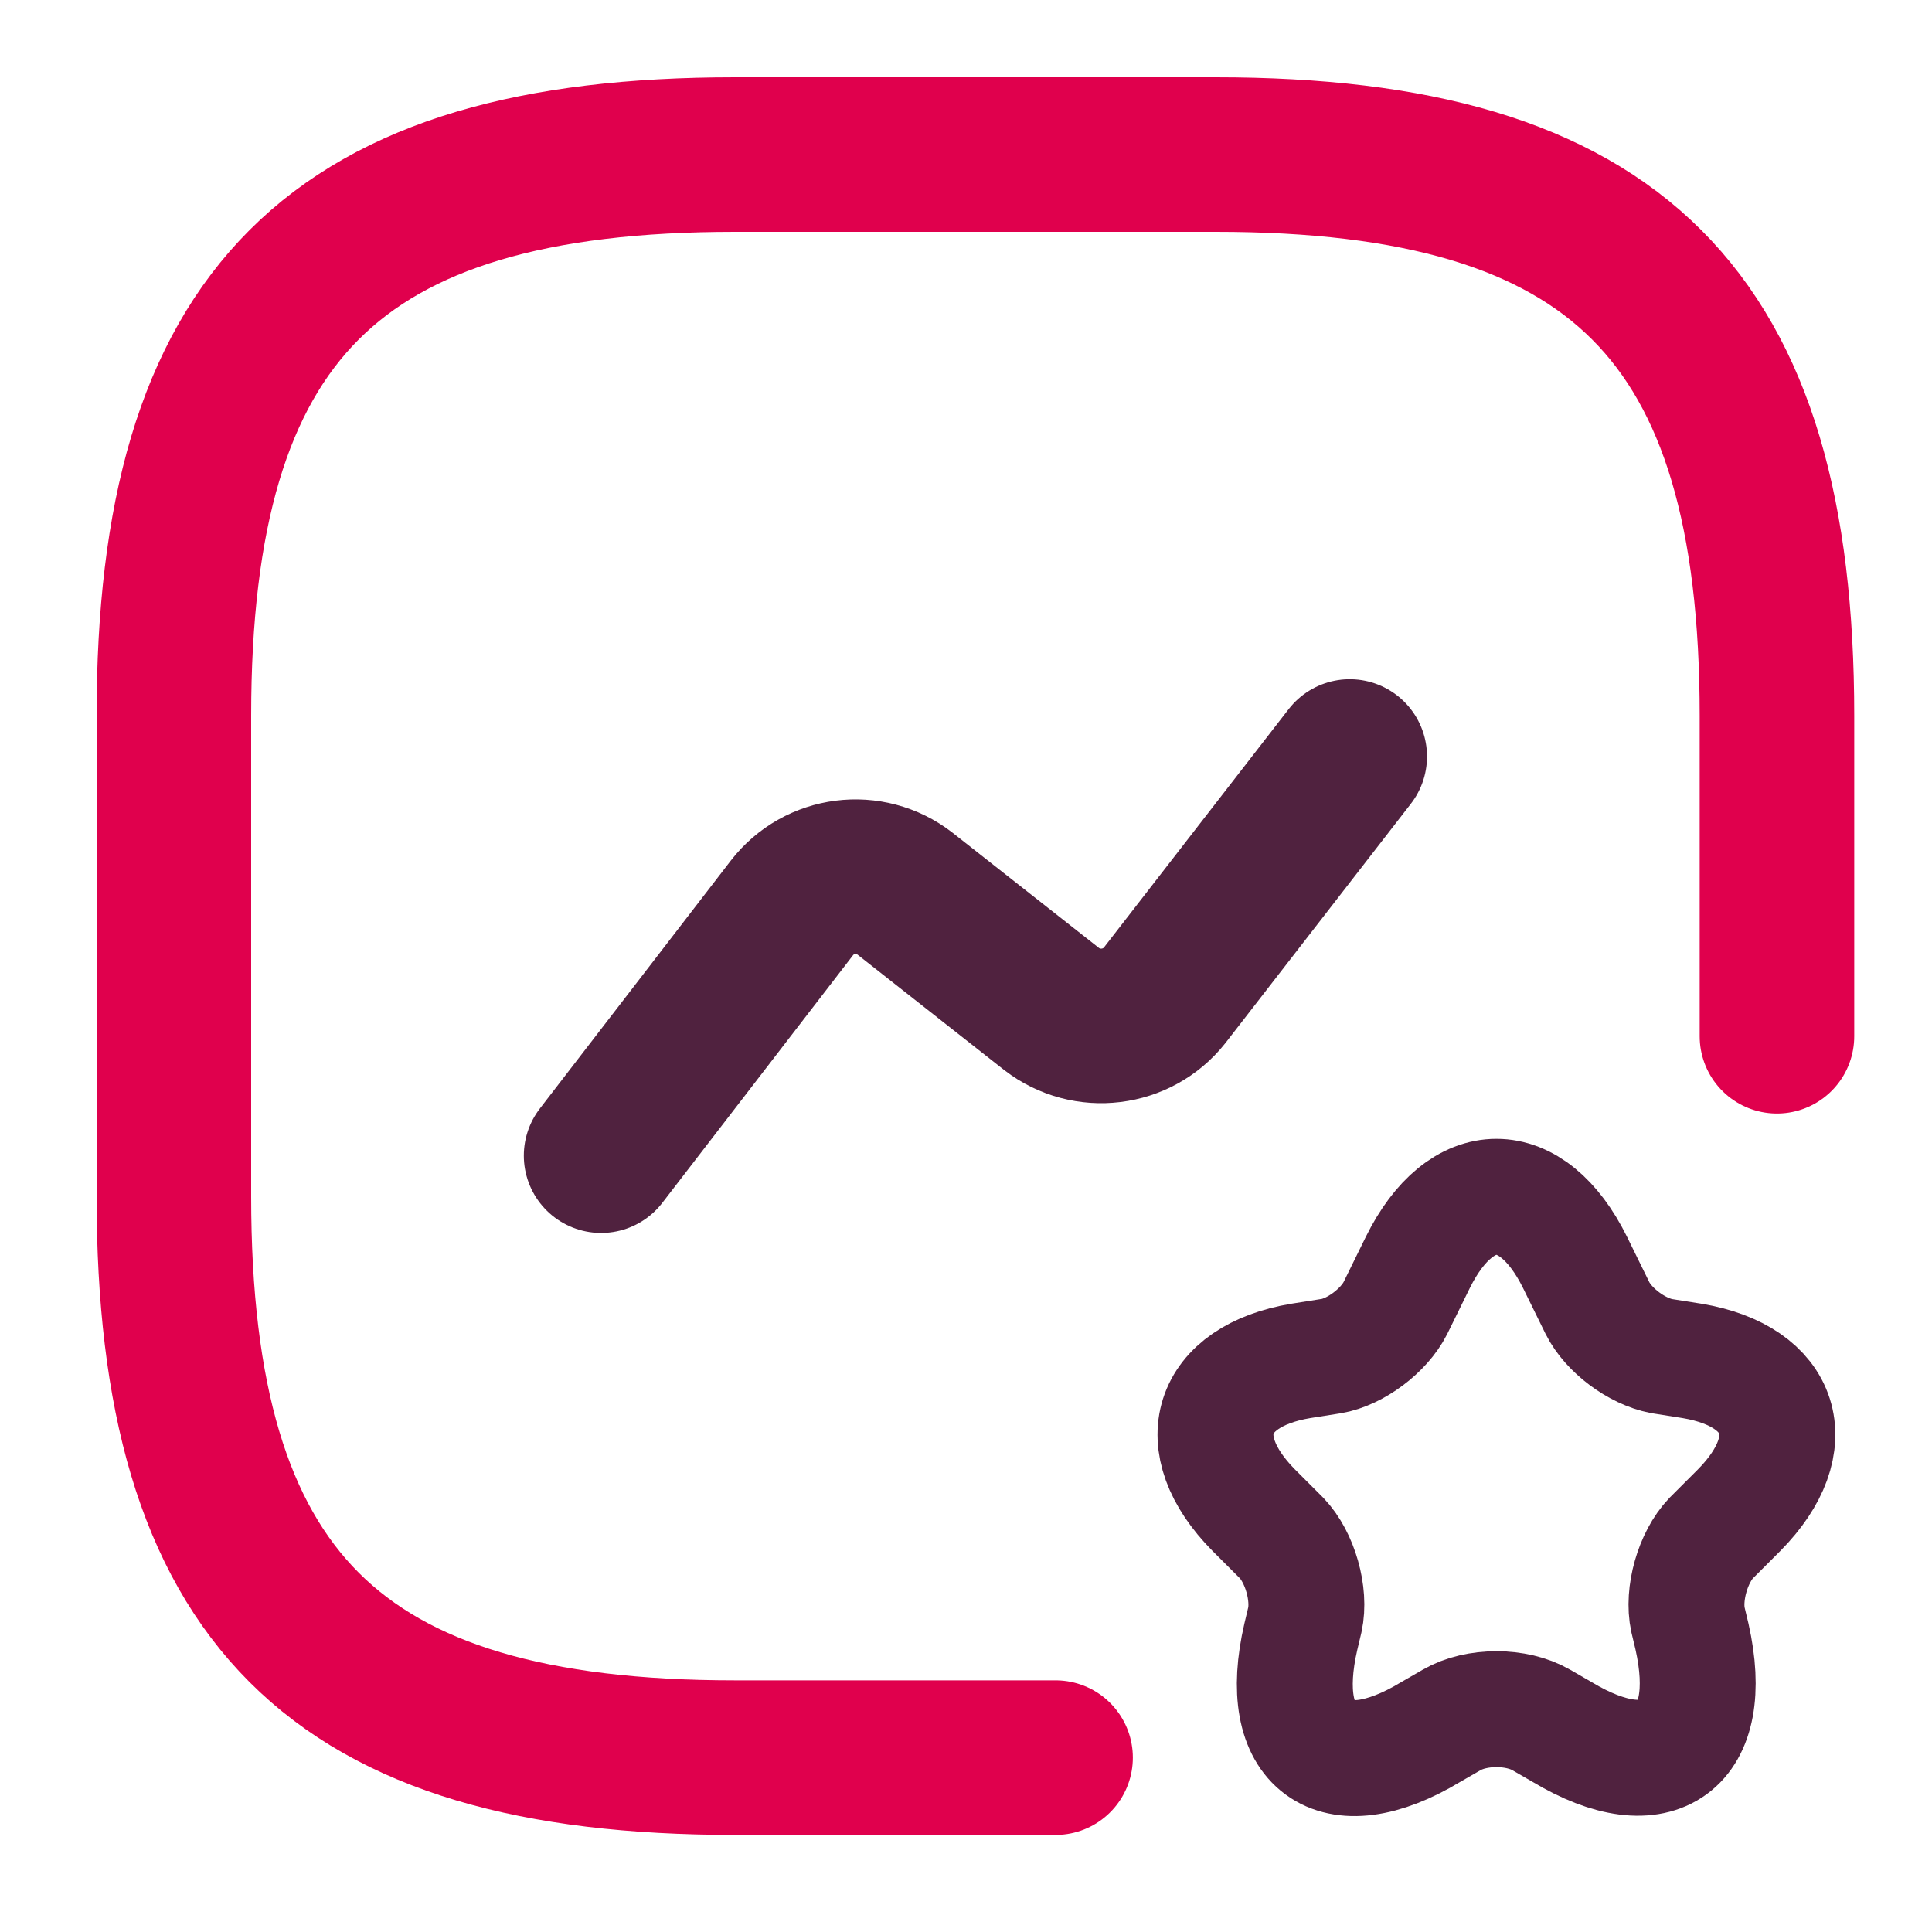
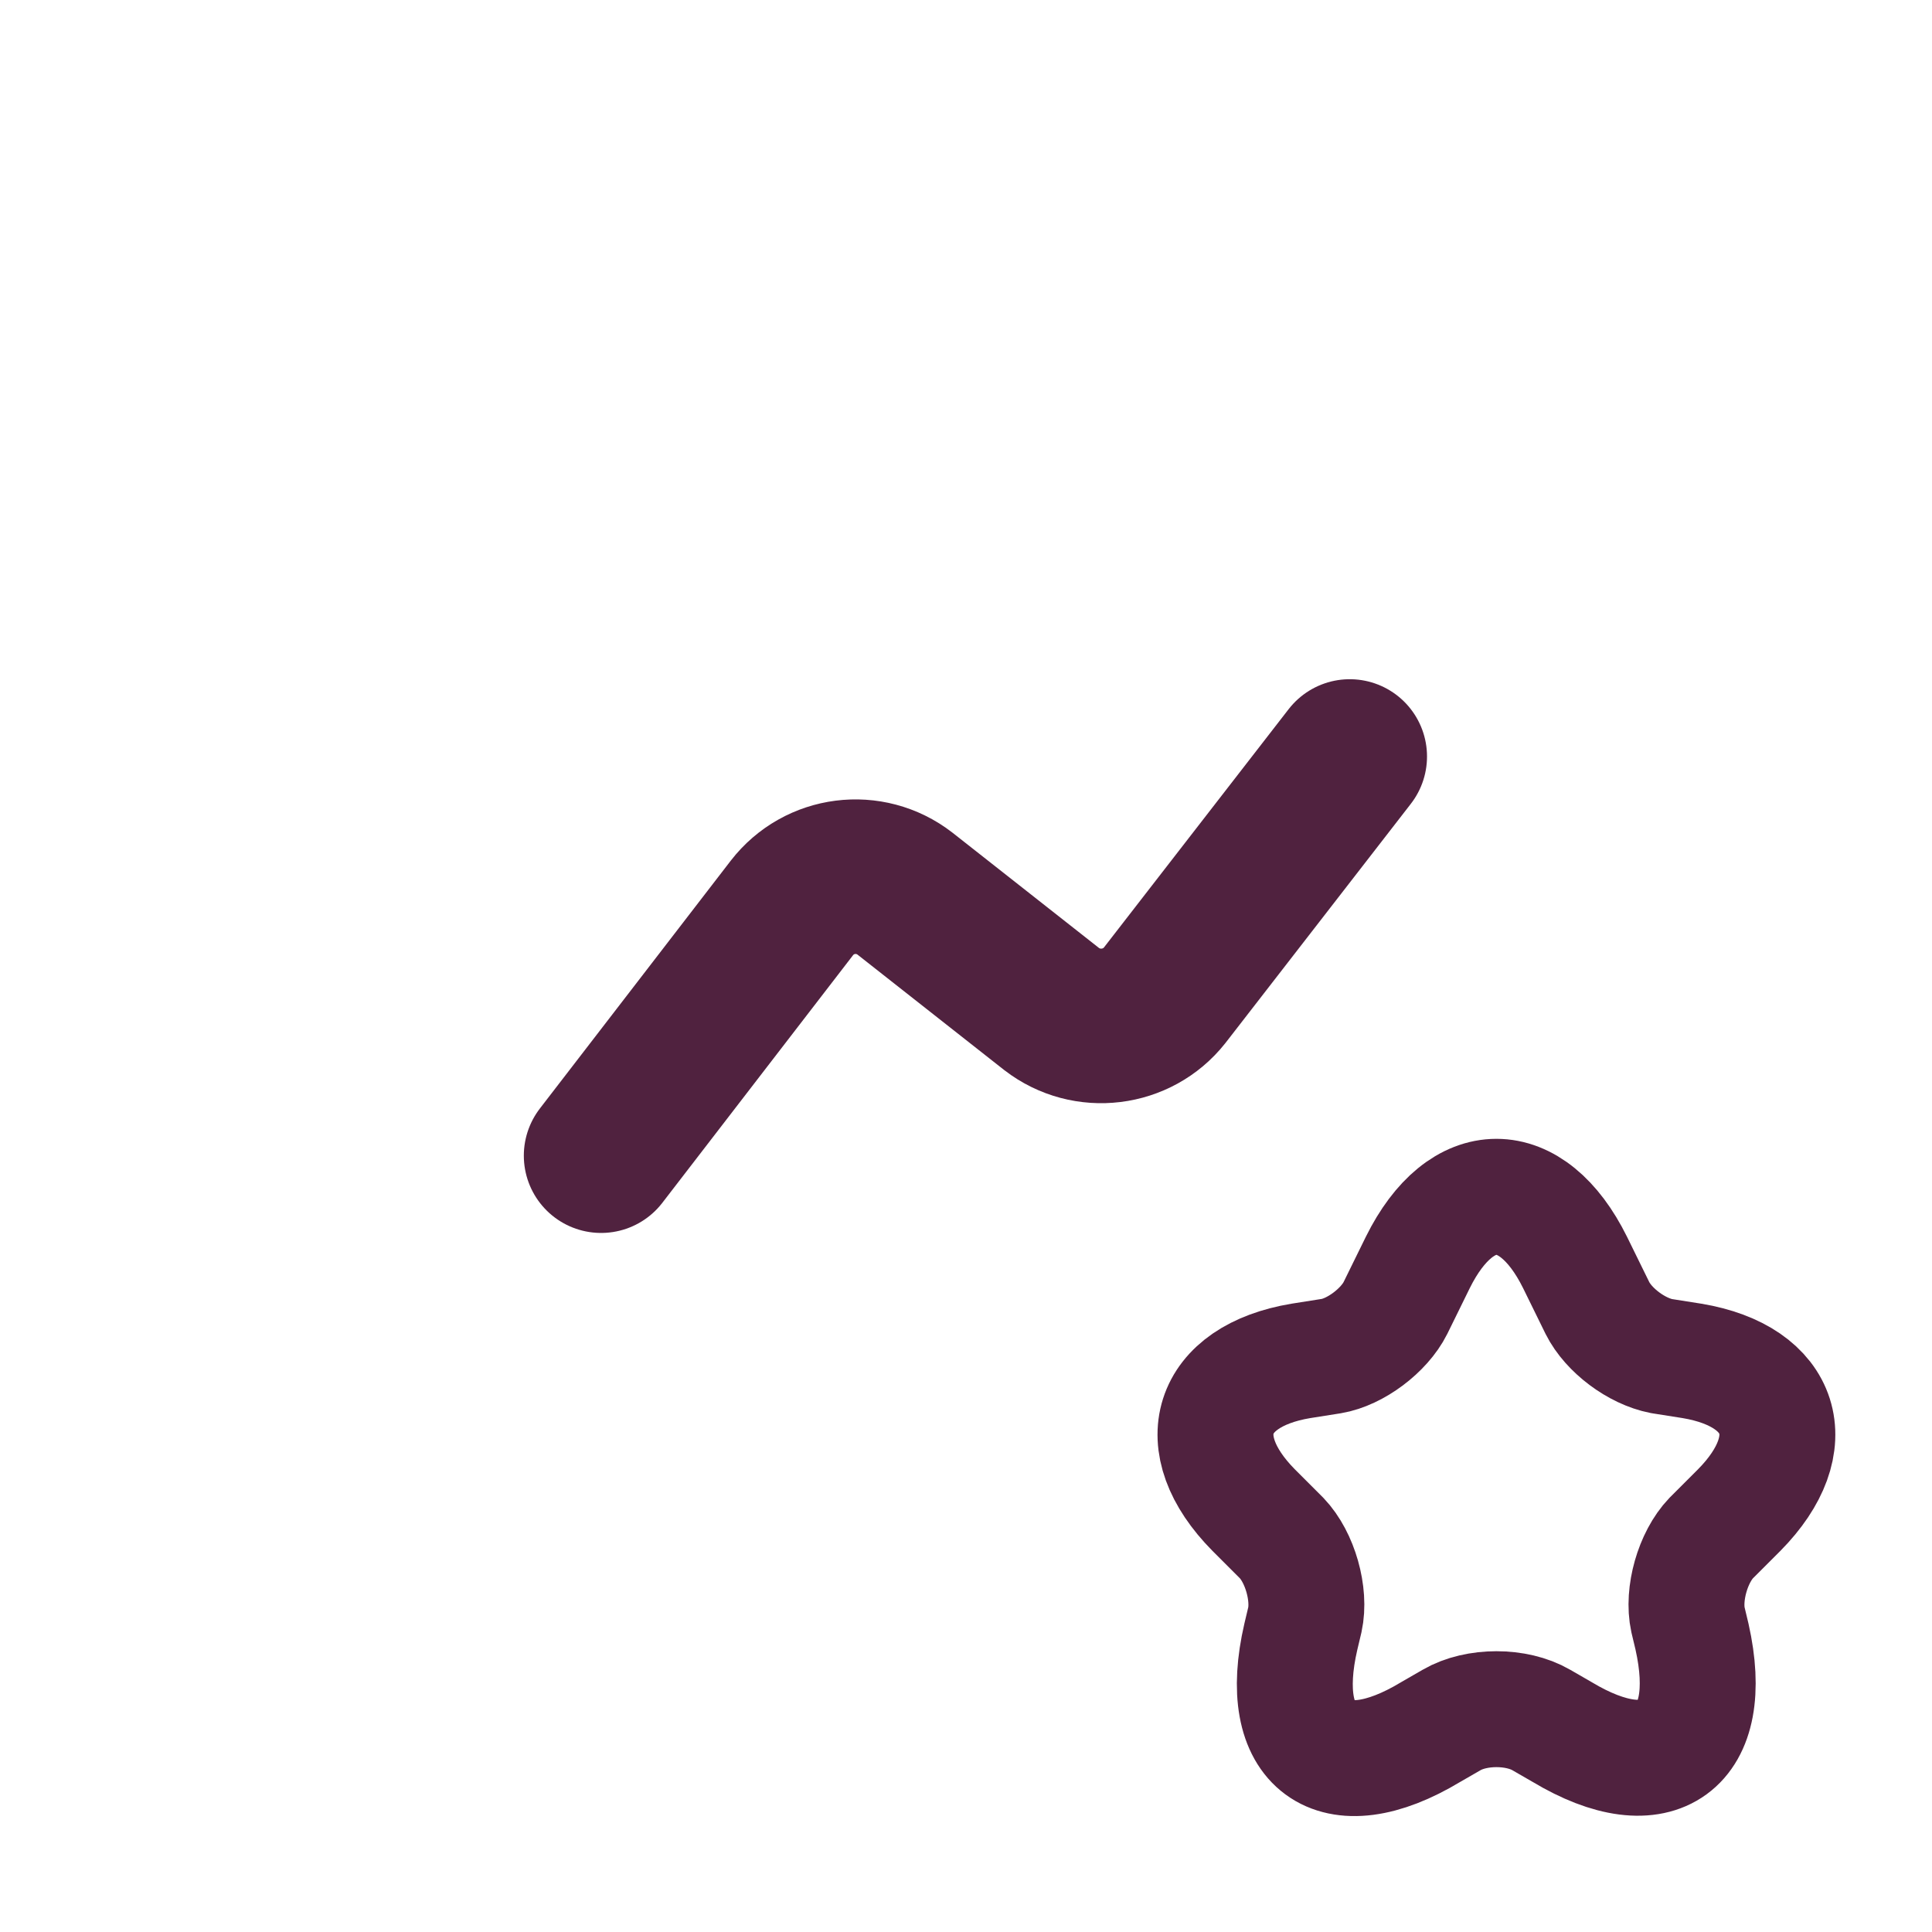
<svg xmlns="http://www.w3.org/2000/svg" width="100" height="100" viewBox="0 0 100 100" fill="none">
-   <path d="M91.975 53.636V37.041C91.975 16.297 83.677 8 62.934 8H38.041C17.297 8 9 16.297 9 37.041V61.934C9 82.677 17.297 90.975 38.041 90.975H54.636" stroke="#E0004D" stroke-width="8" stroke-linecap="round" stroke-linejoin="round" />
  <path d="M31.113 59.817L40.987 46.997C42.398 45.172 45.011 44.84 46.837 46.251L54.429 52.225C56.254 53.635 58.868 53.303 60.279 51.52L69.862 39.156" stroke="#50223F" stroke-width="8" stroke-linecap="round" stroke-linejoin="round" />
  <path d="M81.521 65.337L82.682 67.702C83.263 68.864 84.715 69.942 86.001 70.191L87.578 70.44C92.307 71.229 93.427 74.713 90.025 78.157L88.573 79.609C87.619 80.605 87.08 82.513 87.37 83.841L87.578 84.712C88.864 90.437 85.835 92.636 80.857 89.649L79.778 89.027C78.492 88.28 76.418 88.28 75.132 89.027L74.053 89.649C69.033 92.677 66.004 90.437 67.332 84.712L67.539 83.841C67.83 82.513 67.29 80.605 66.336 79.609L64.884 78.157C61.482 74.713 62.602 71.229 67.332 70.44L68.908 70.191C70.153 69.984 71.647 68.864 72.227 67.702L73.389 65.337C75.629 60.815 79.28 60.815 81.521 65.337Z" stroke="#50223F" stroke-width="6" stroke-linecap="round" stroke-linejoin="round" />
</svg>